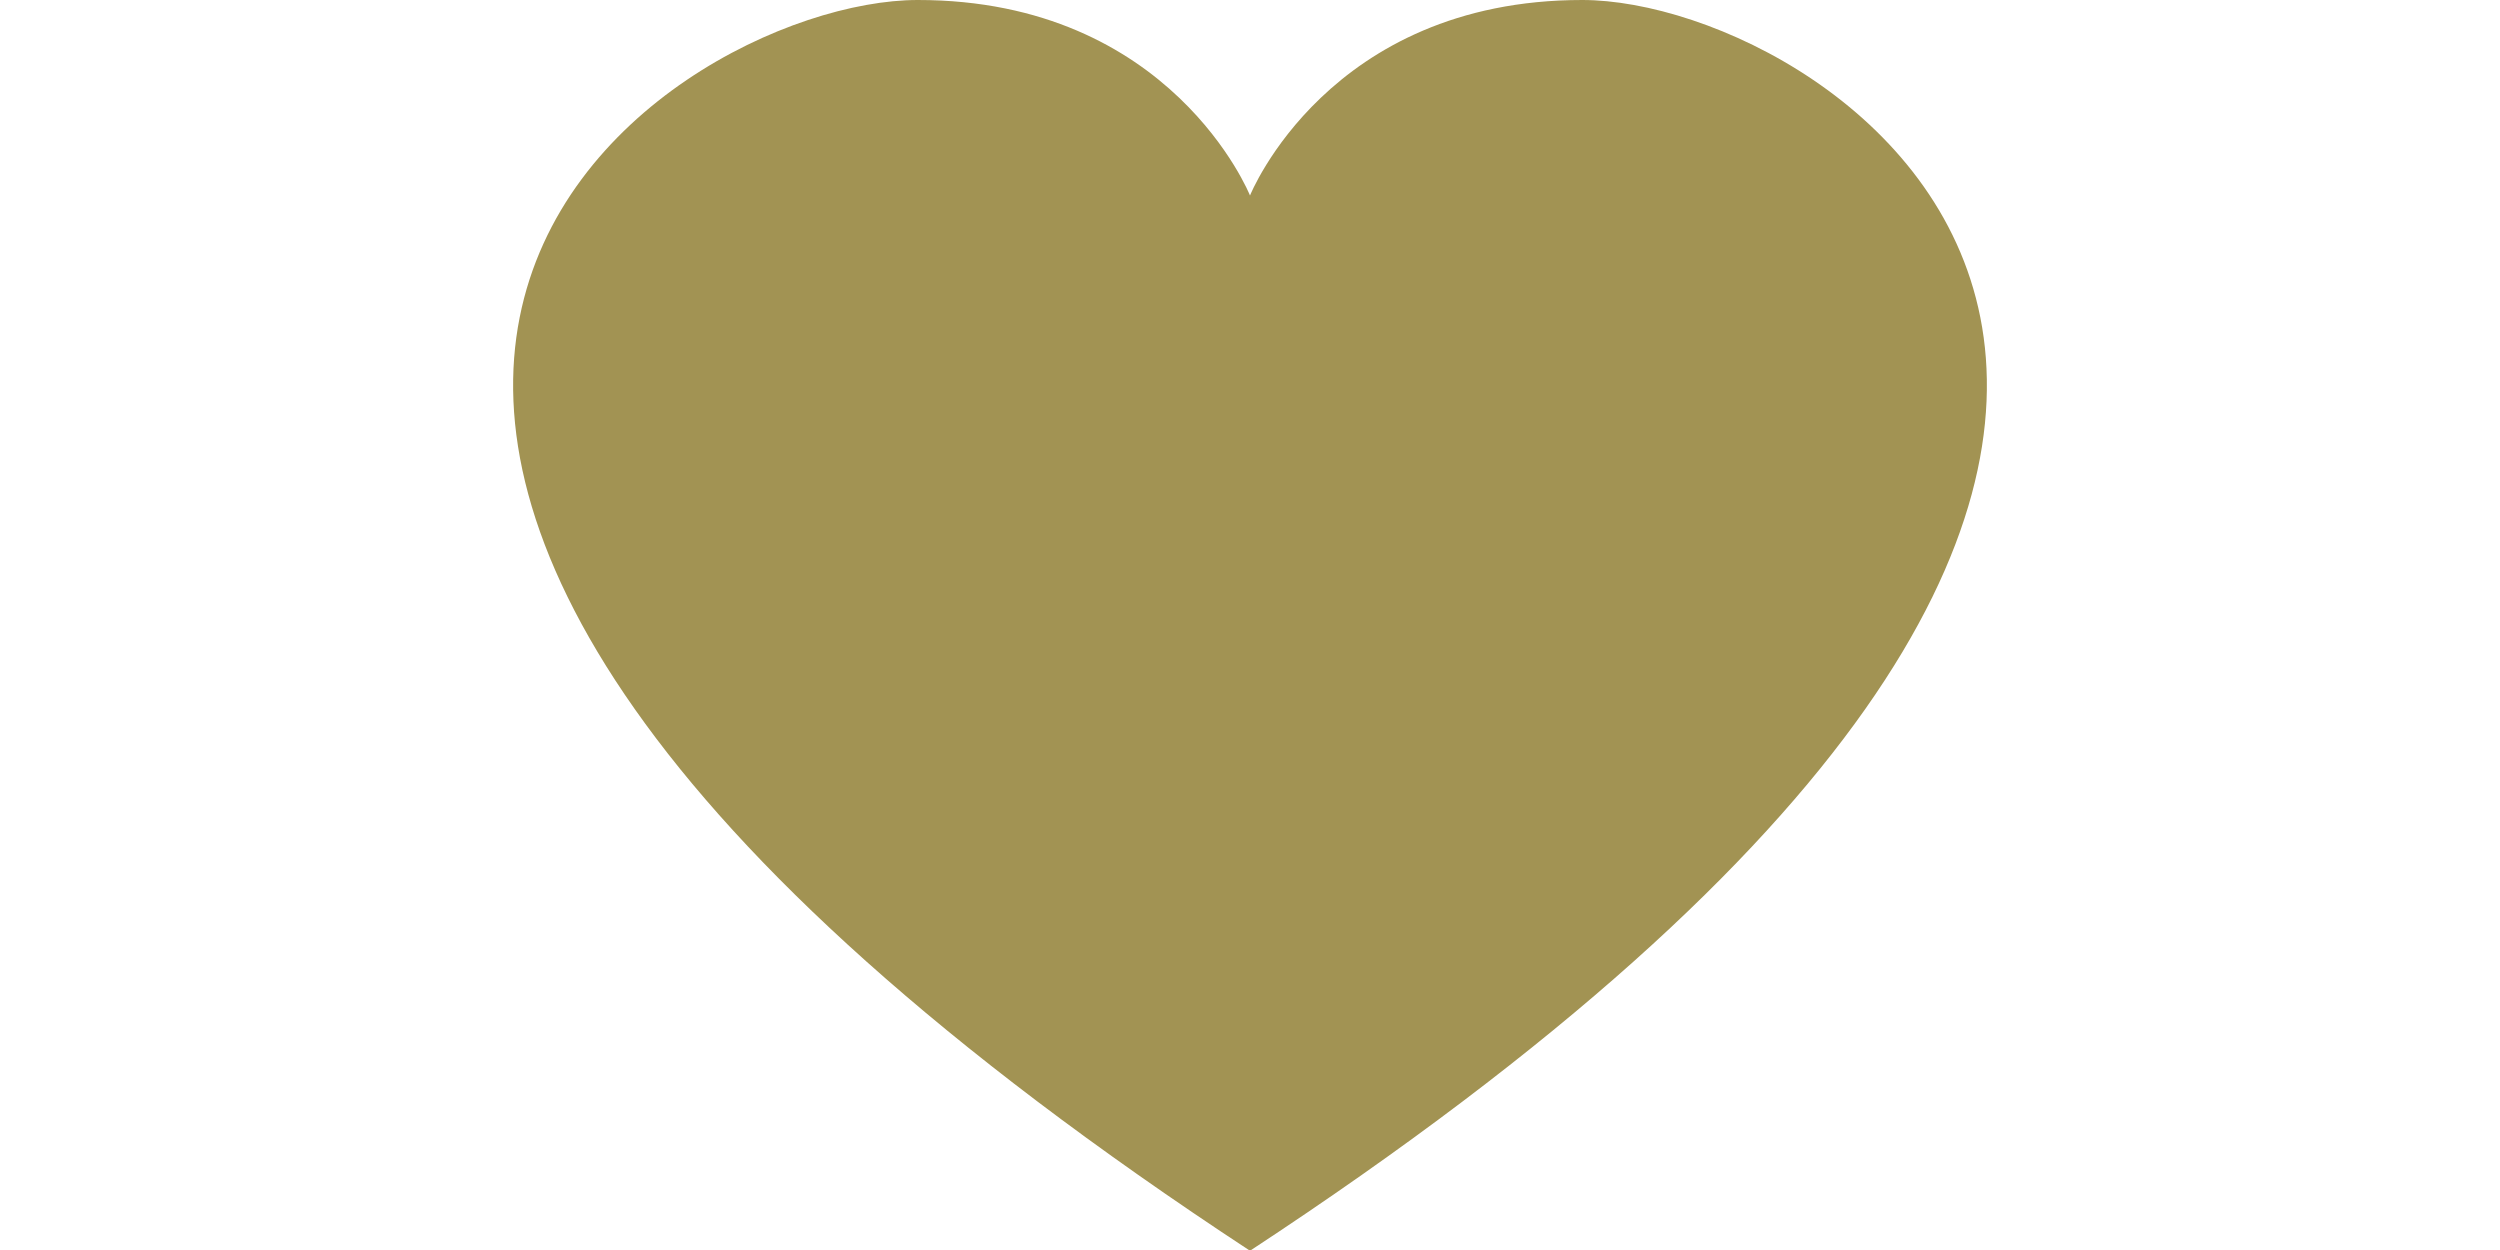
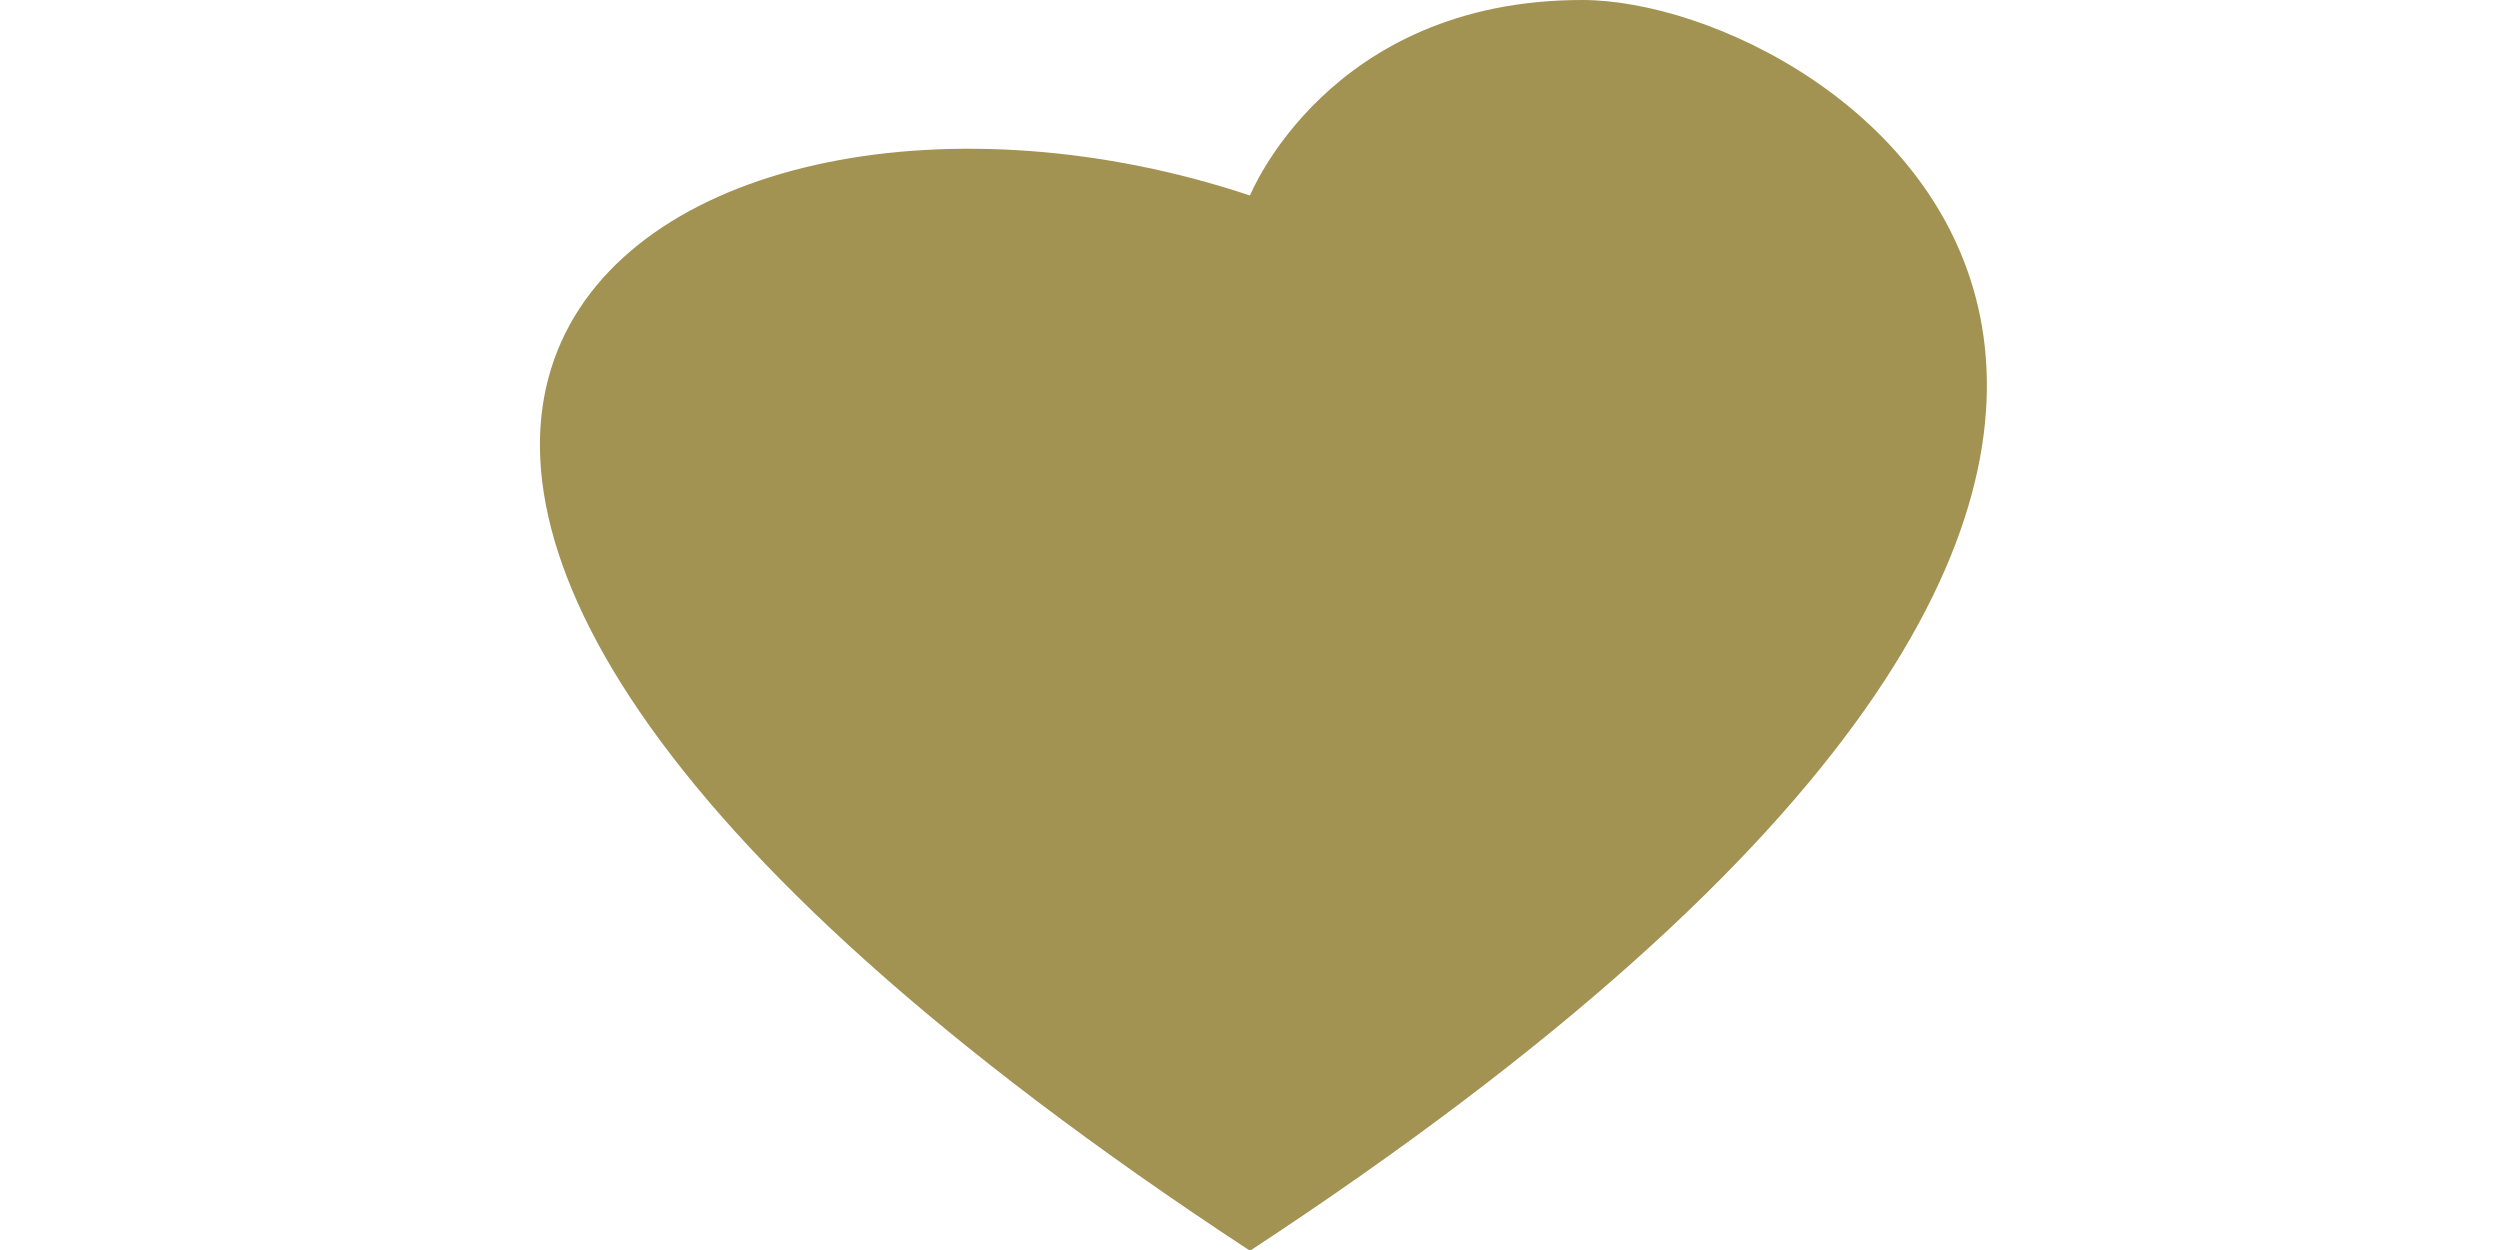
<svg xmlns="http://www.w3.org/2000/svg" fill="#a29353" height="22.9" preserveAspectRatio="xMidYMid meet" version="1" viewBox="-9.4 0.0 45.8 22.9" width="45.8" zoomAndPan="magnify">
  <g id="change1_1">
-     <path d="M13.5,22.914C36.412,7.877,24.24,0,19.586,0S13.5,3.582,13.5,3.582S12.067,0,7.415,0C2.76,0-9.412,7.877,13.5,22.914z" fill="inherit" />
+     <path d="M13.5,22.914C36.412,7.877,24.24,0,19.586,0S13.5,3.582,13.5,3.582C2.76,0-9.412,7.877,13.5,22.914z" fill="inherit" />
  </g>
</svg>